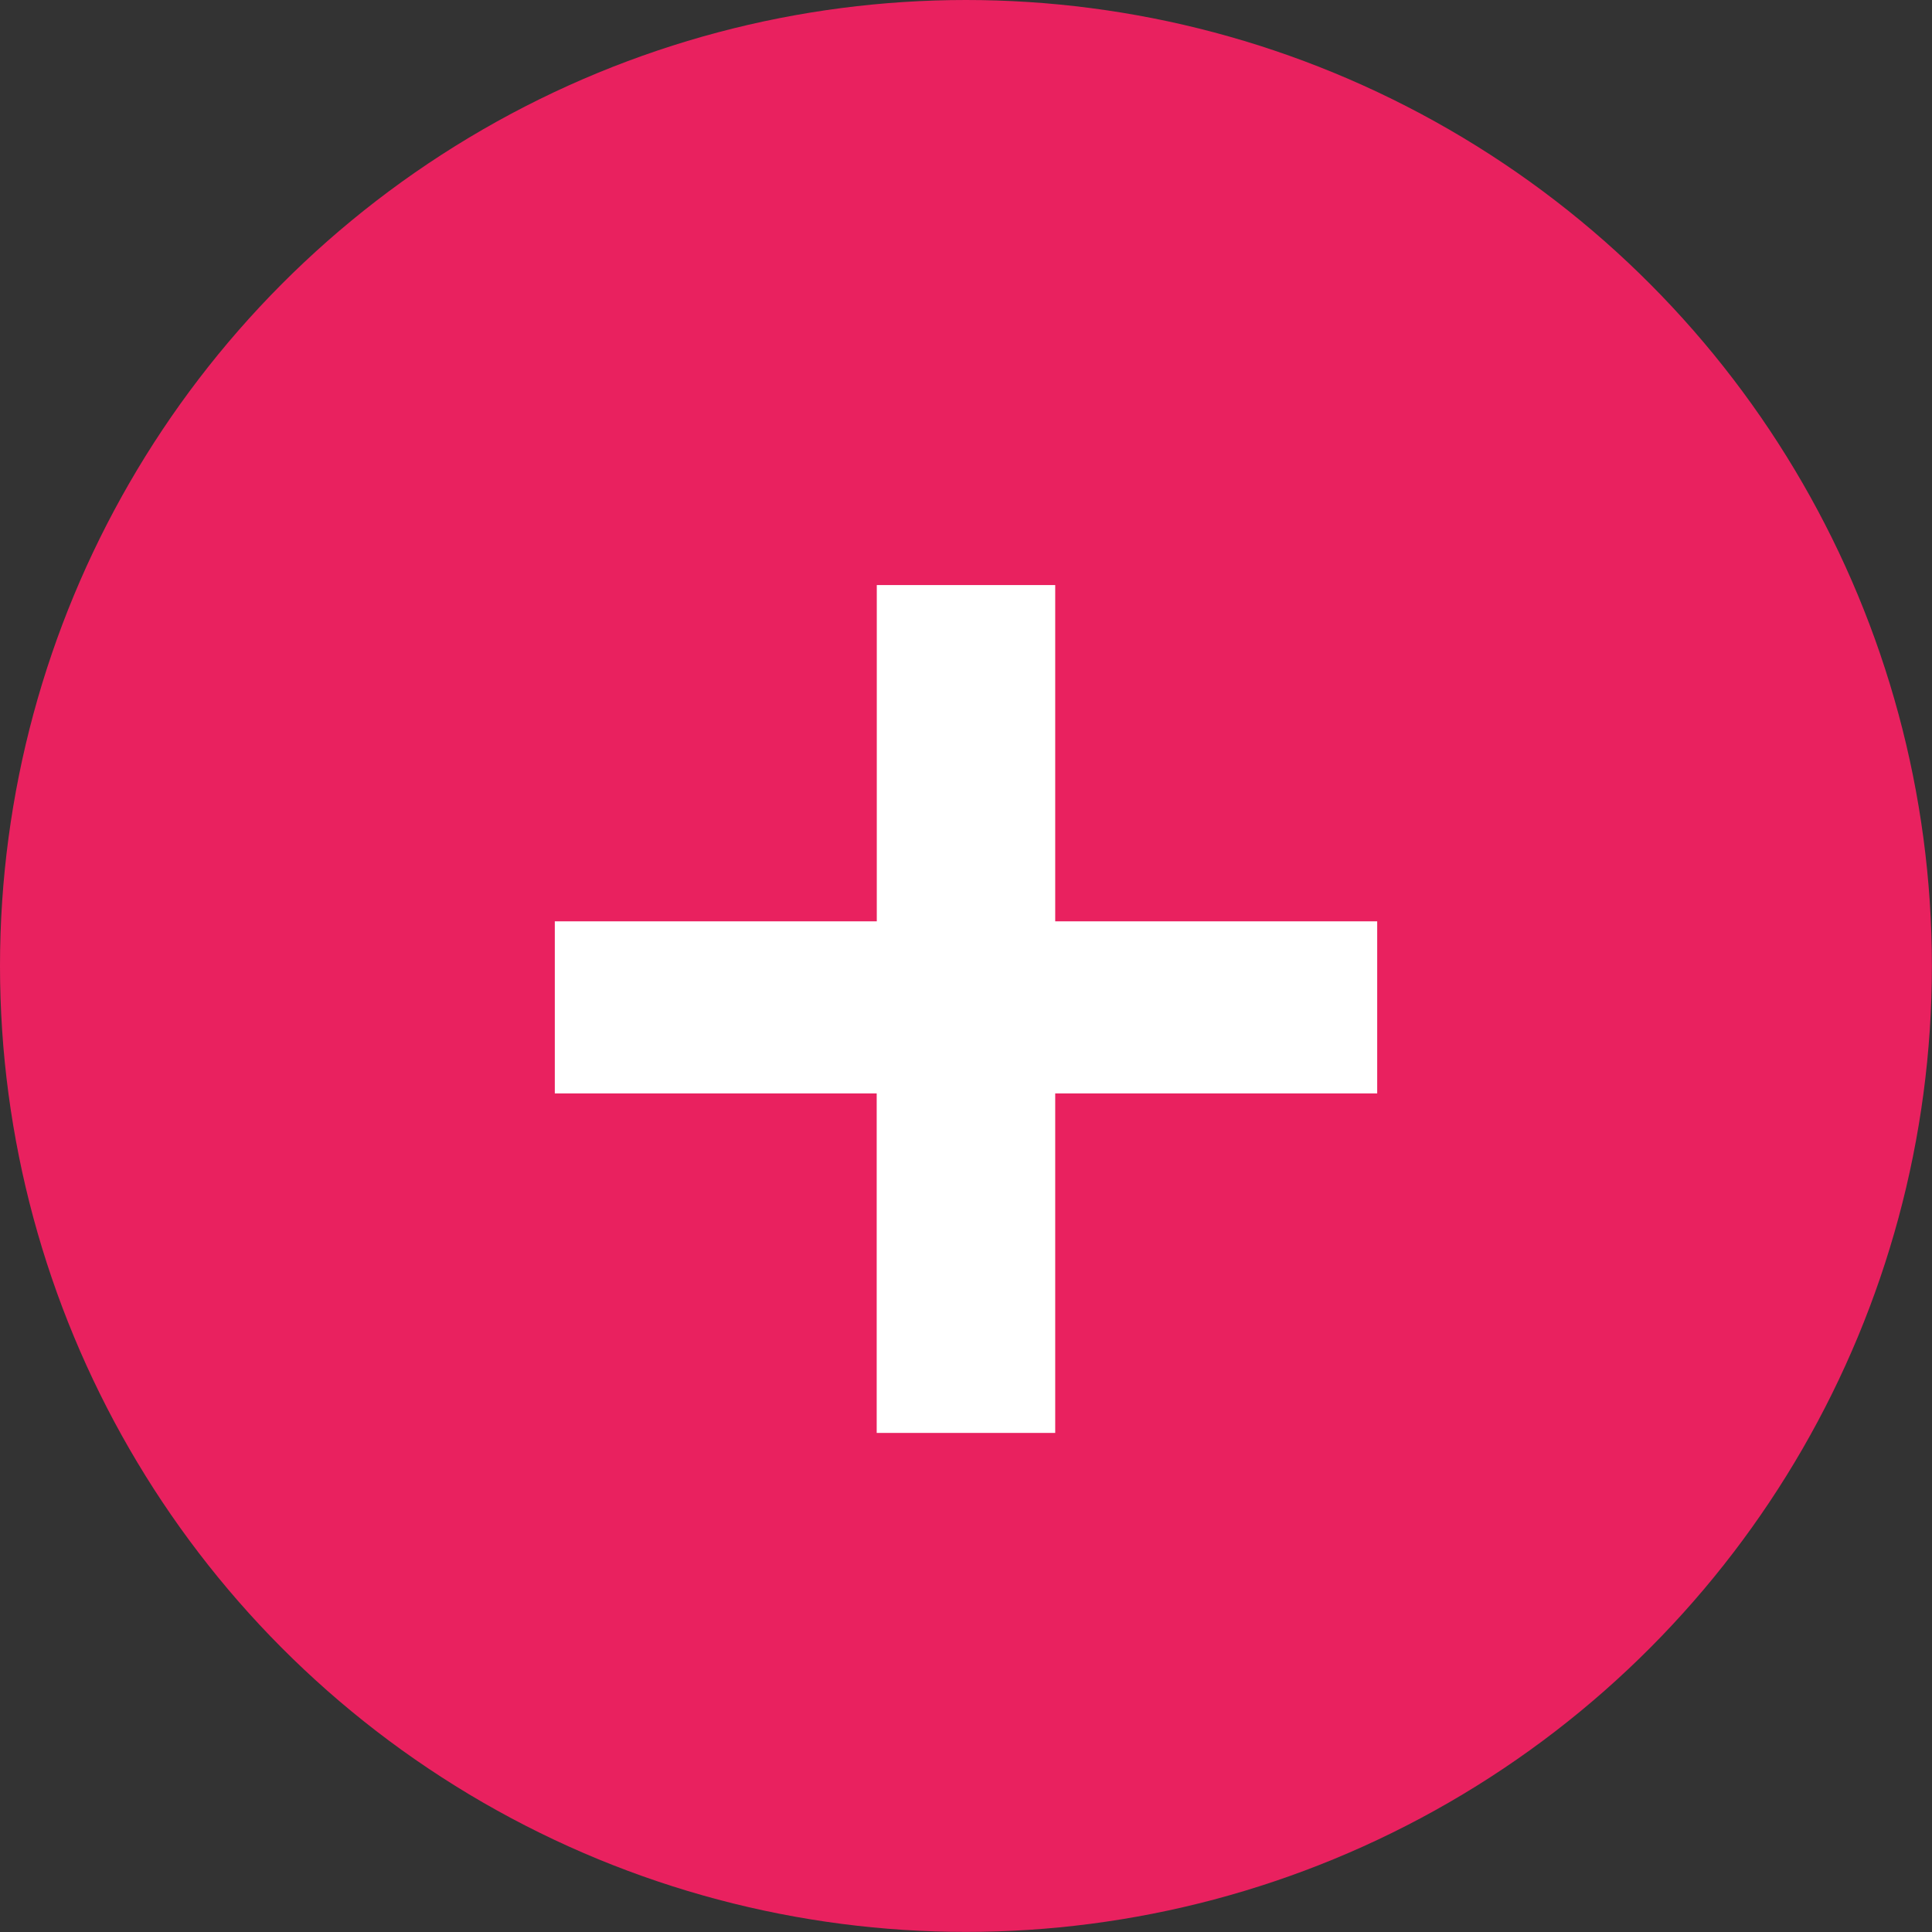
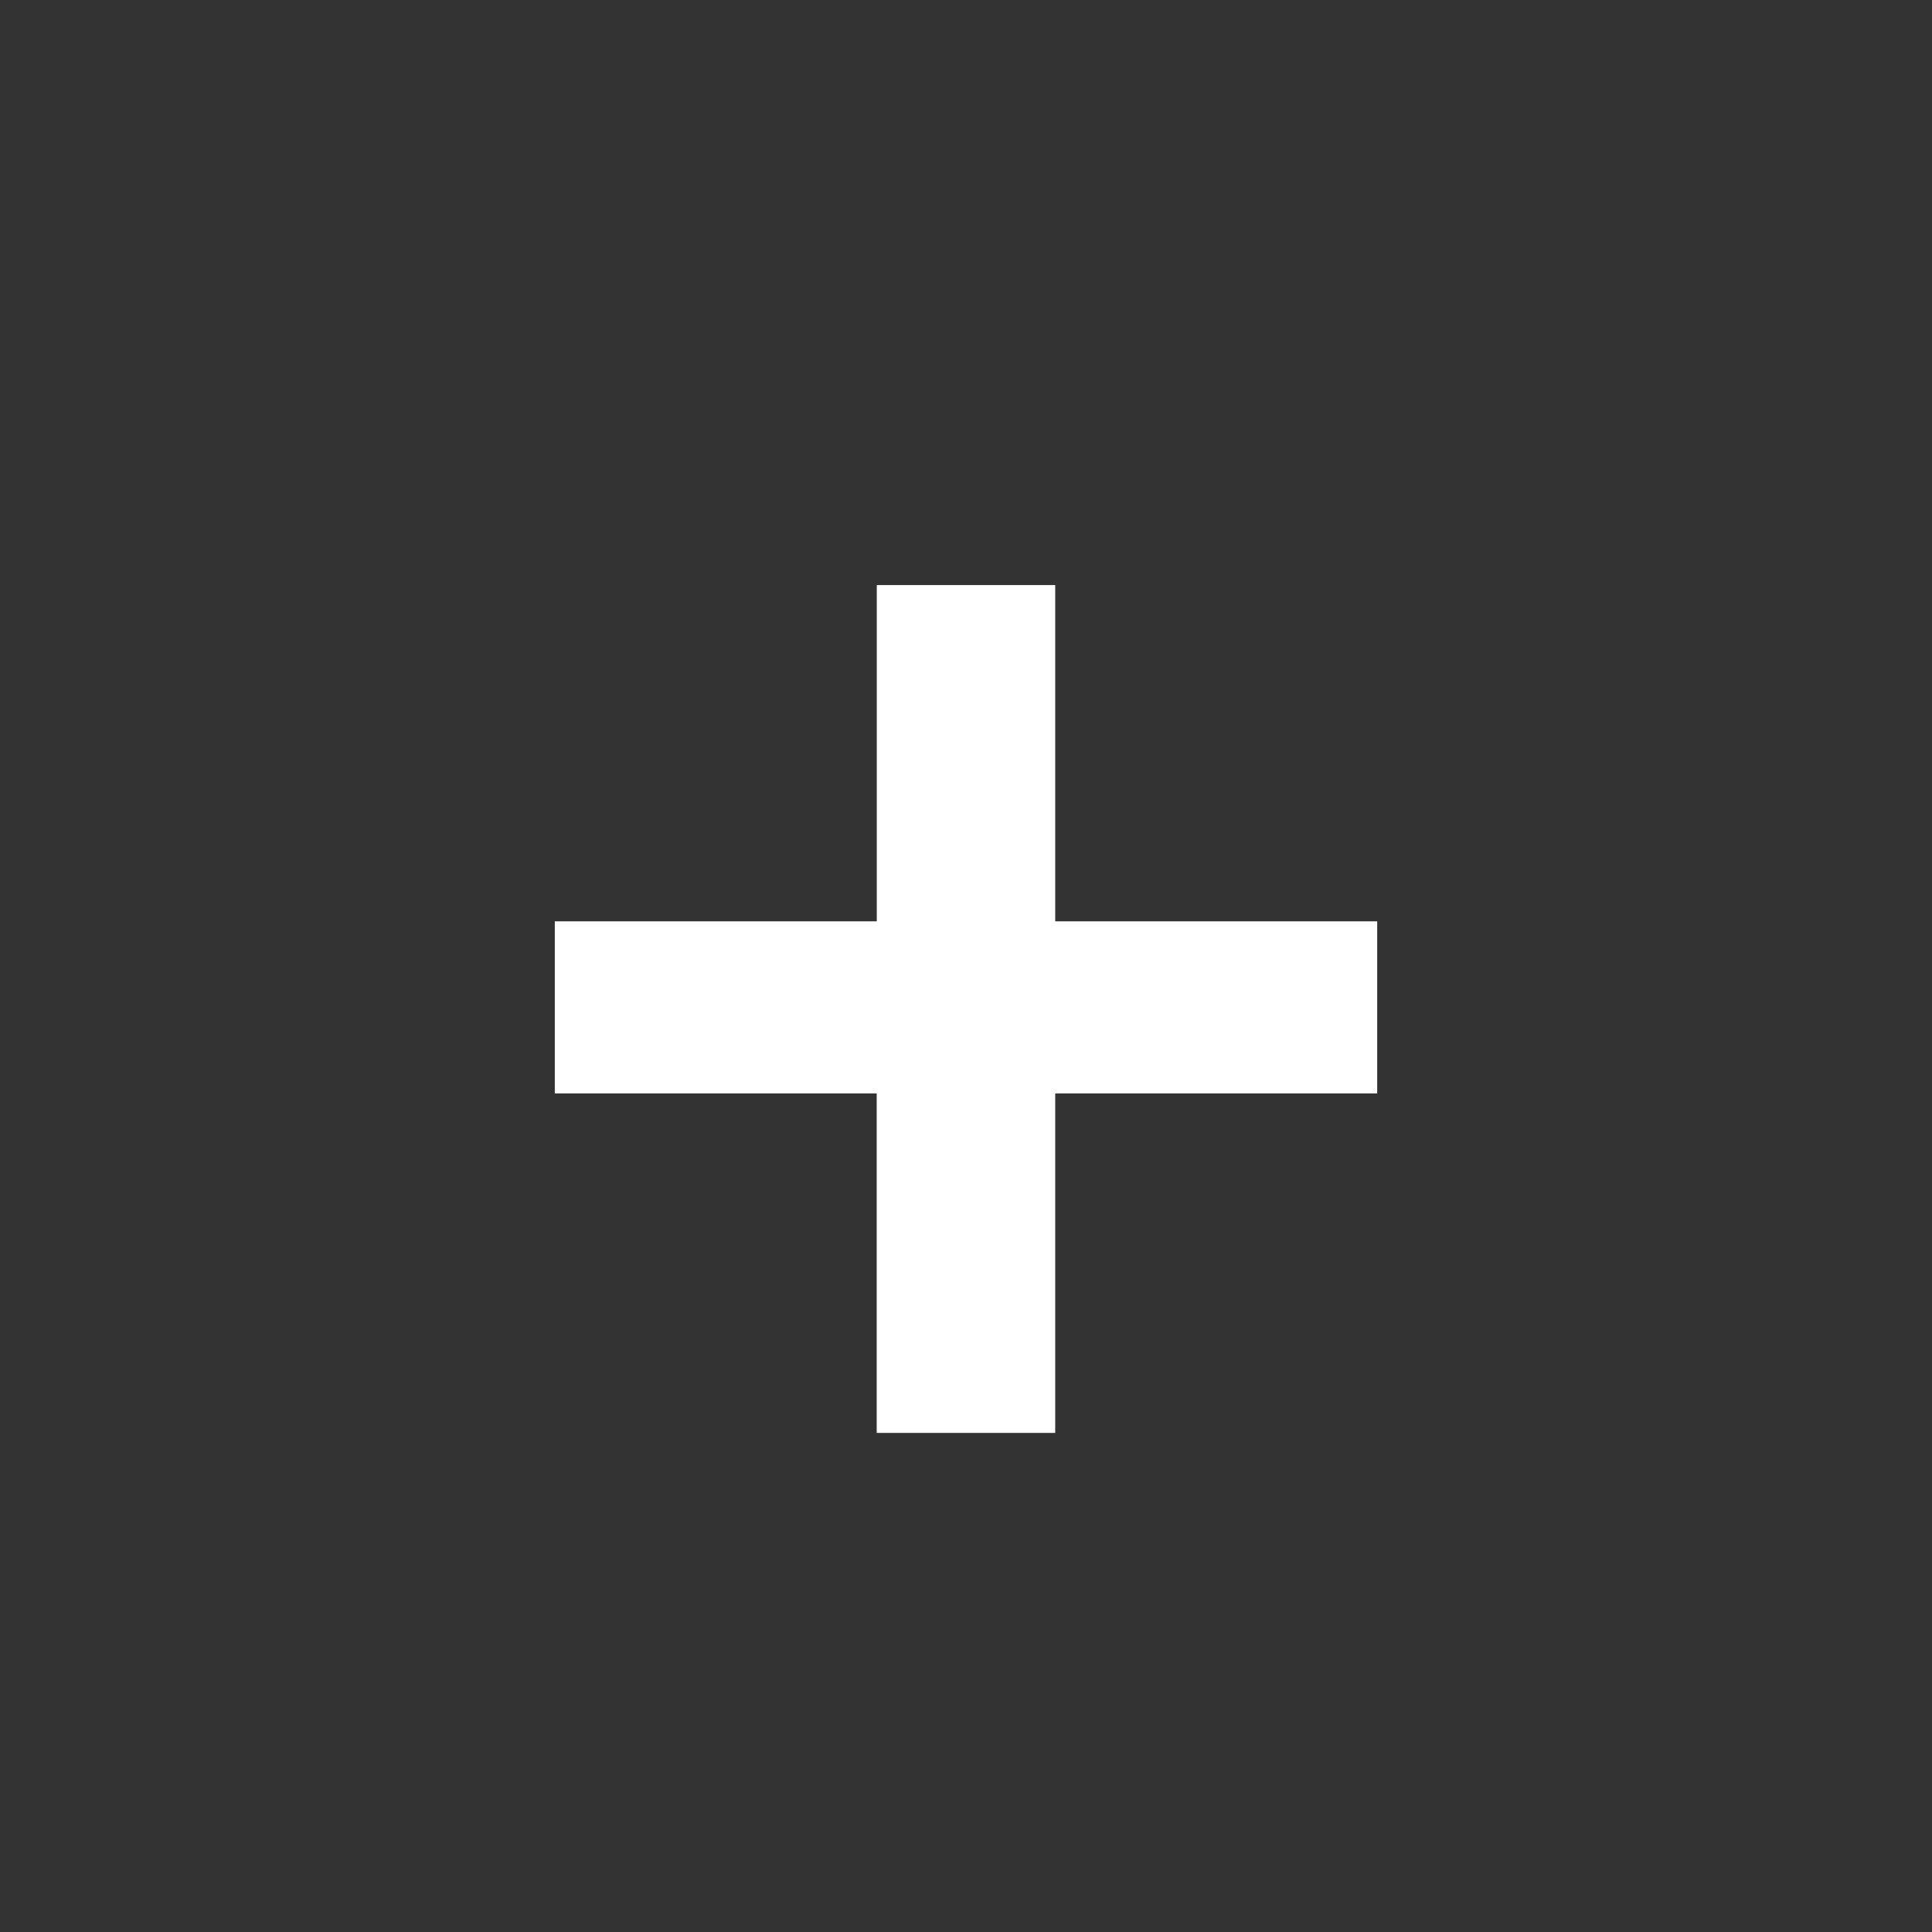
<svg xmlns="http://www.w3.org/2000/svg" id="Layer_2" viewBox="0 0 201.73 201.73">
  <rect x="0" y="0" width="201.73" height="201.73" fill="#333333" stroke="none" />
  <defs>
    <style>.cls-1{fill:#e9215f;}.cls-2{fill:#fff;}</style>
  </defs>
  <g id="Layer_1-2">
    <g>
-       <circle class="cls-1" cx="100.86" cy="100.86" r="100.86" />
      <path class="cls-2" d="M110.18,61.09v35.11h33.62v17.97h-33.62v35.45h-18.64v-35.45H57.93v-17.97h33.62V61.09h18.64Z" />
    </g>
  </g>
</svg>